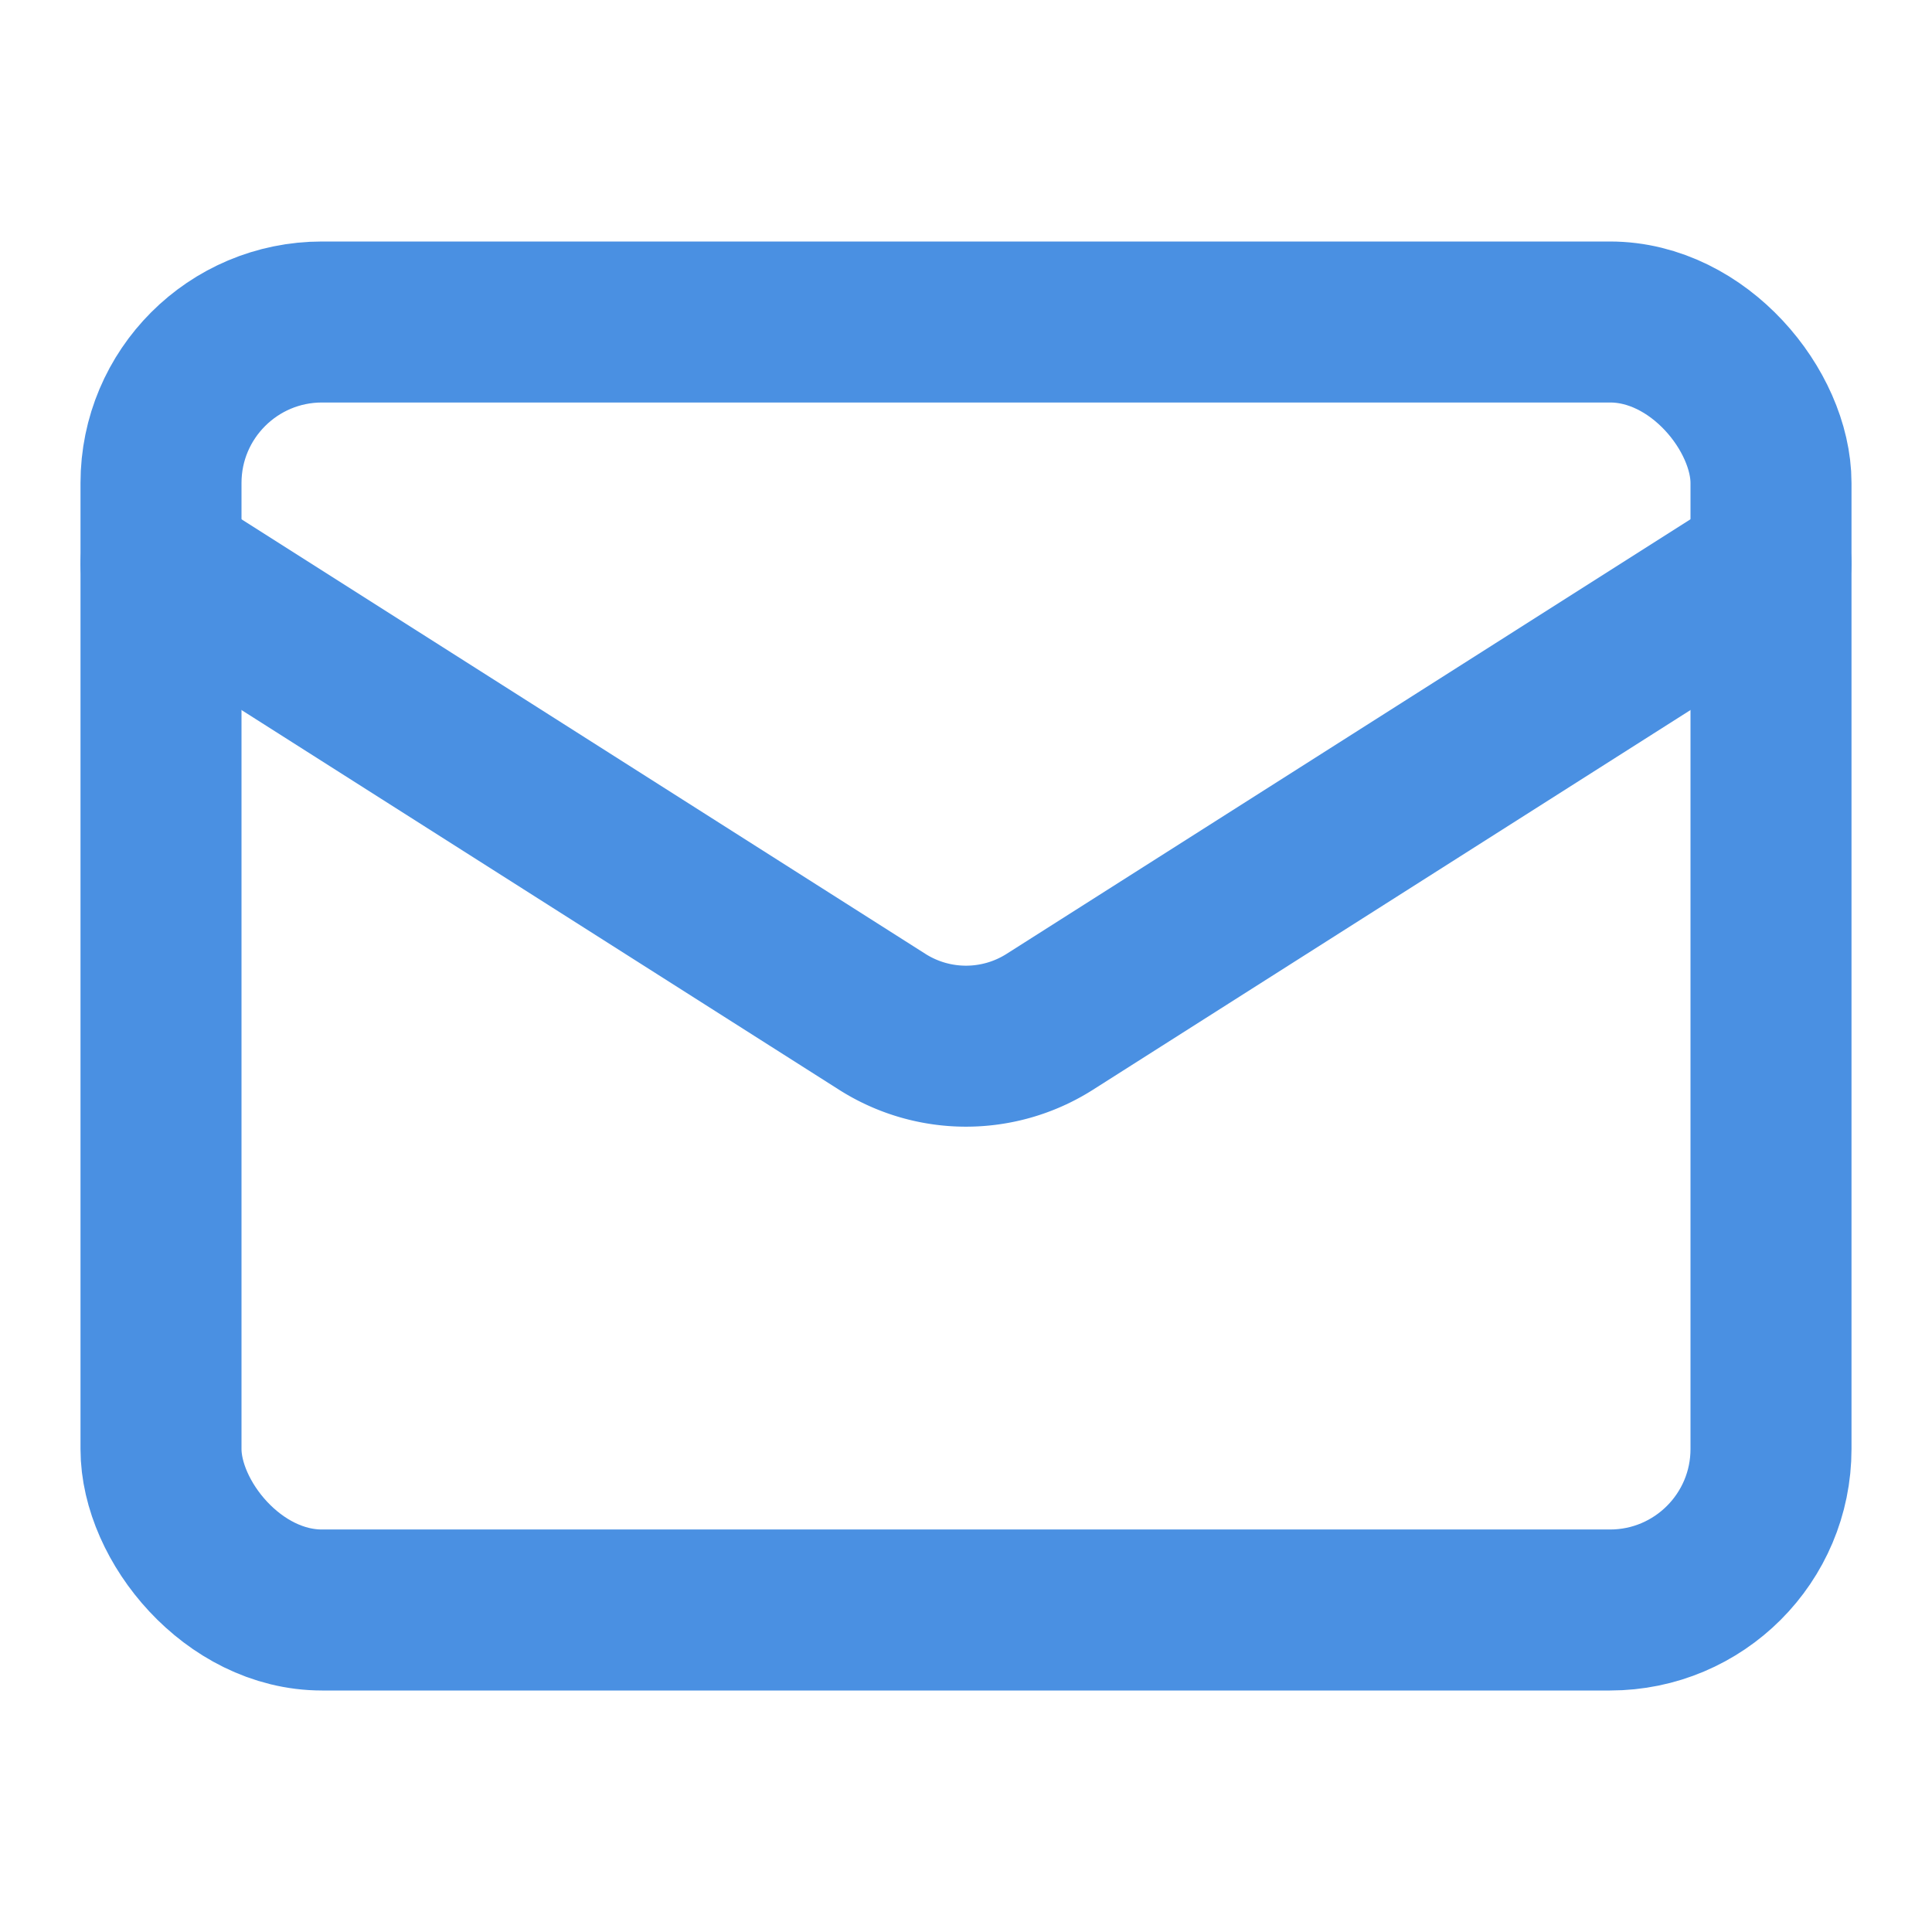
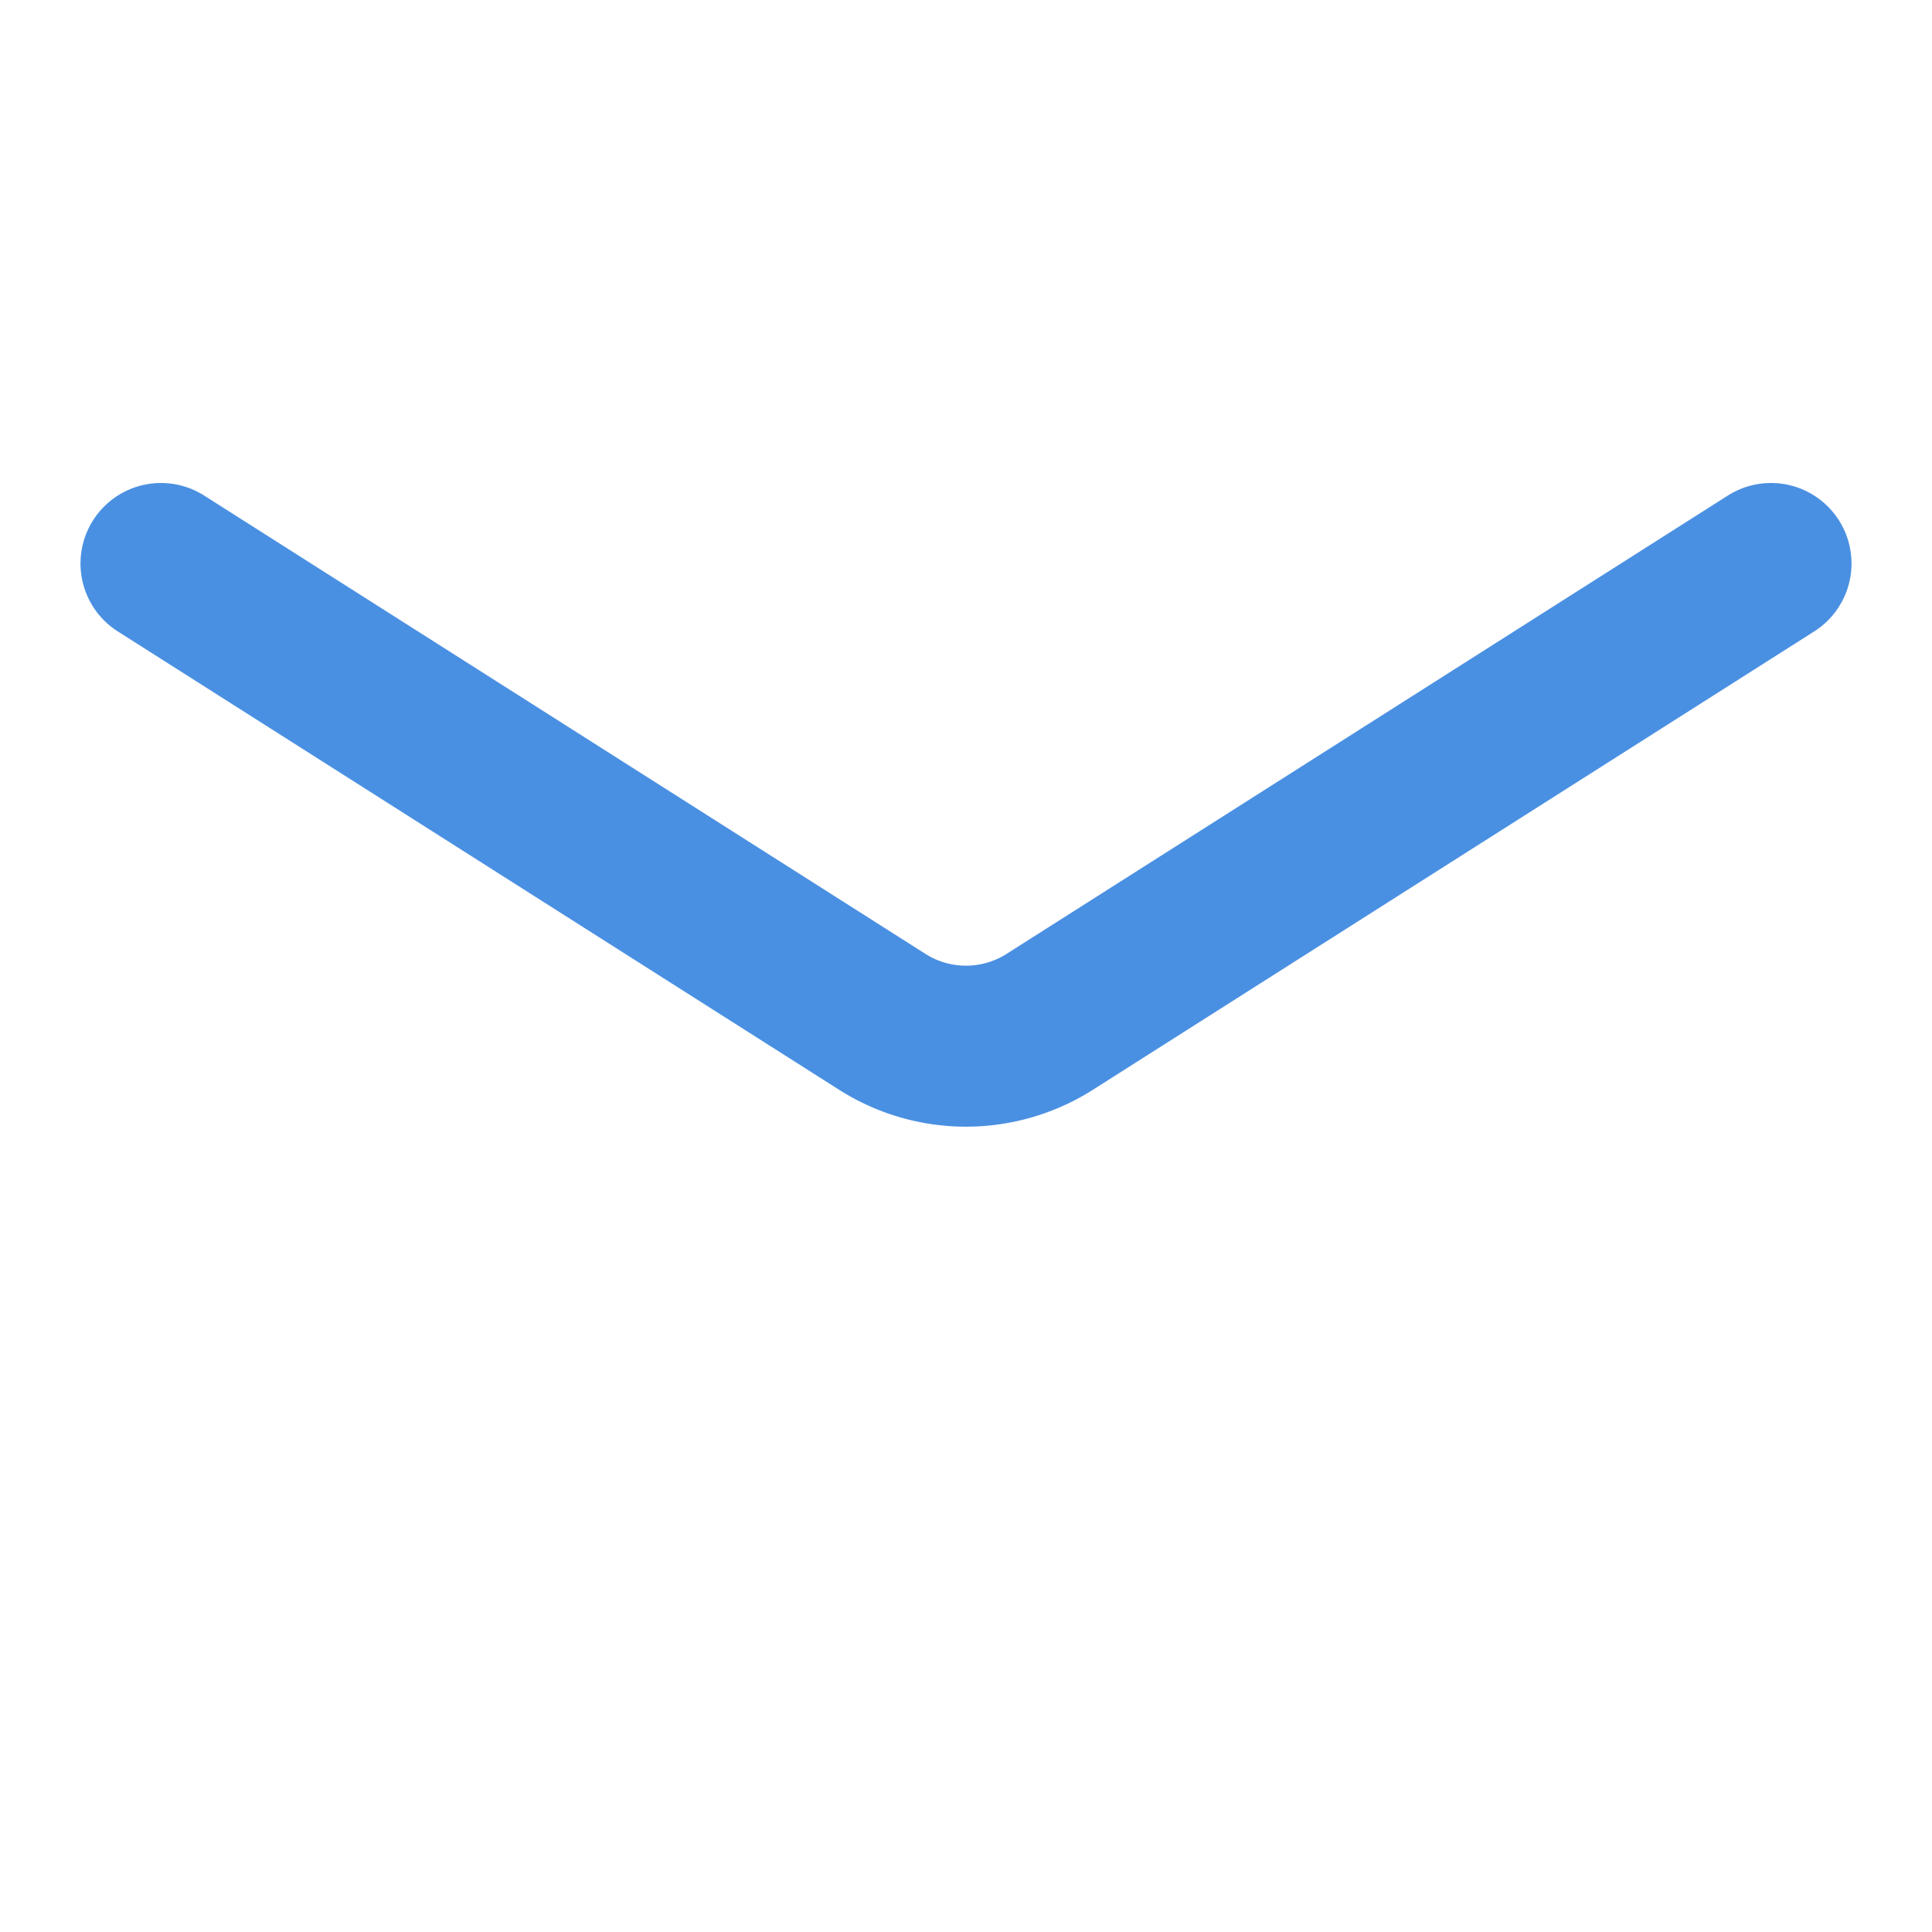
<svg xmlns="http://www.w3.org/2000/svg" width="24" height="24" viewBox="0 0 24 24" fill="none" stroke="rgb(74, 144, 226)" stroke-width="2" stroke-linecap="round" stroke-linejoin="round" class="lucide lucide-mail h-6 w-6 text-[#4A90E2]">
-   <rect width="20" height="16" x="2" y="4" rx="2" />
  <path d="m22 7-8.97 5.7a1.94 1.94 0 0 1-2.06 0L2 7" />
</svg>